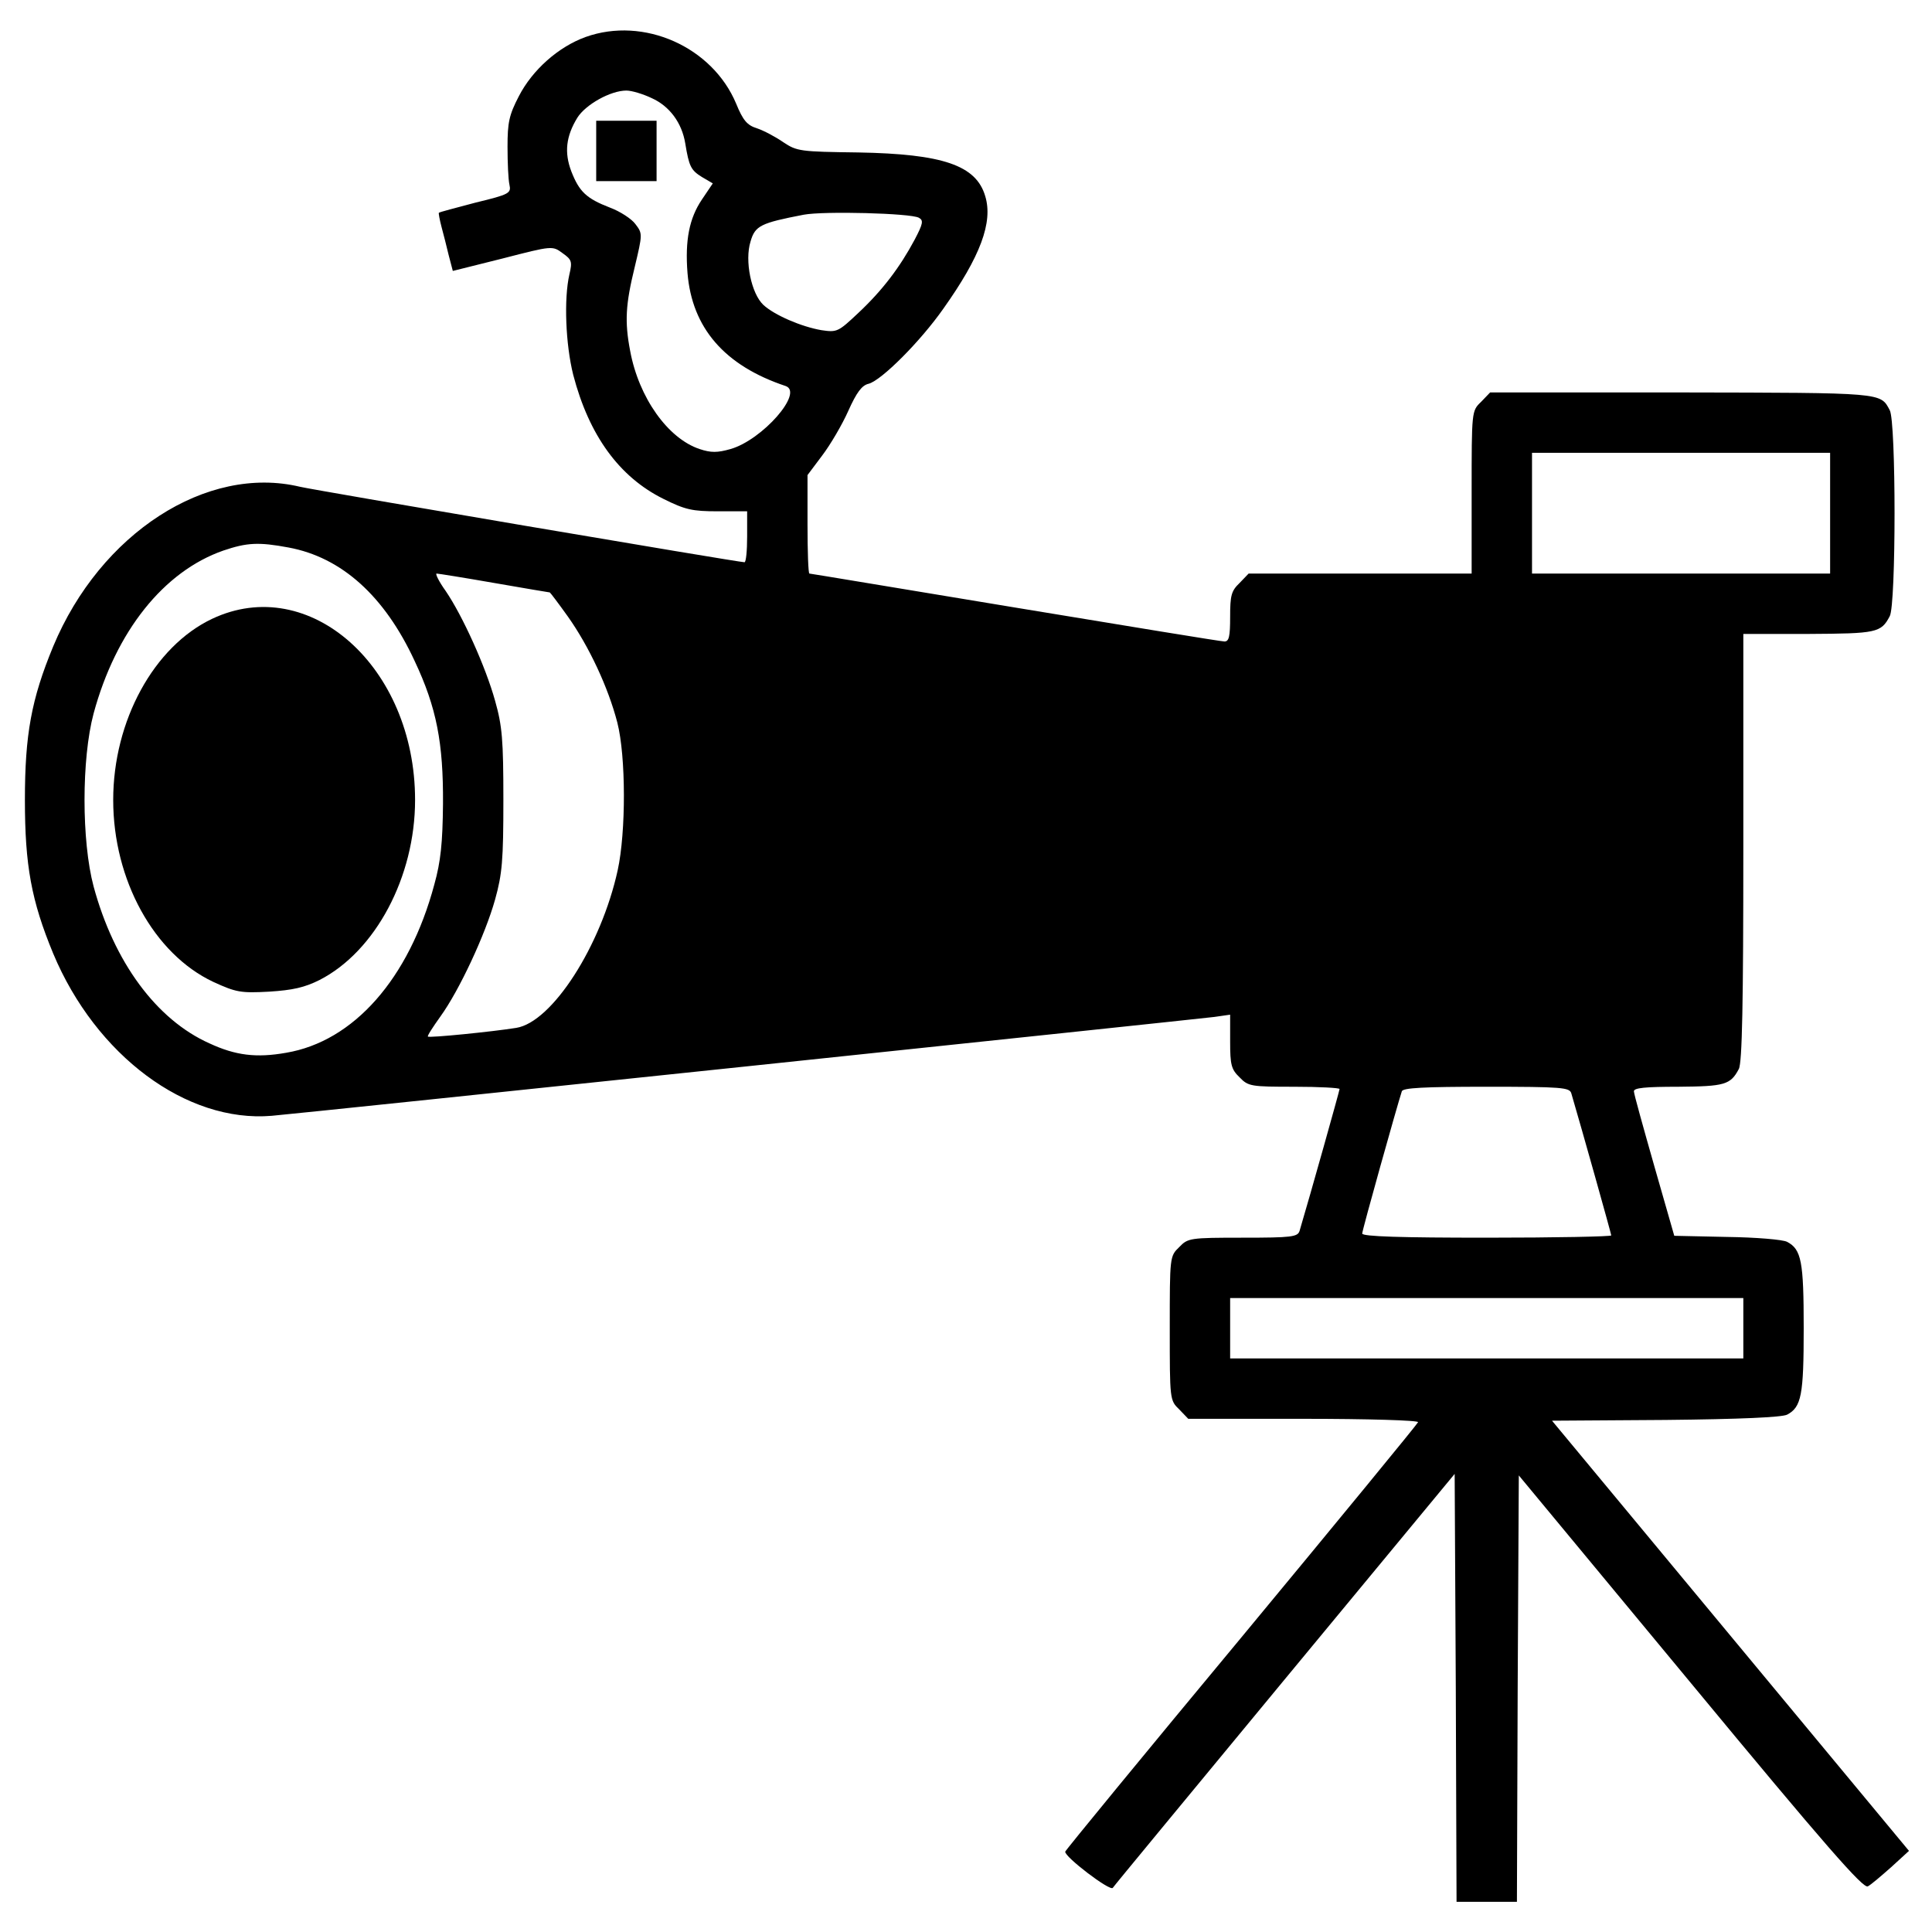
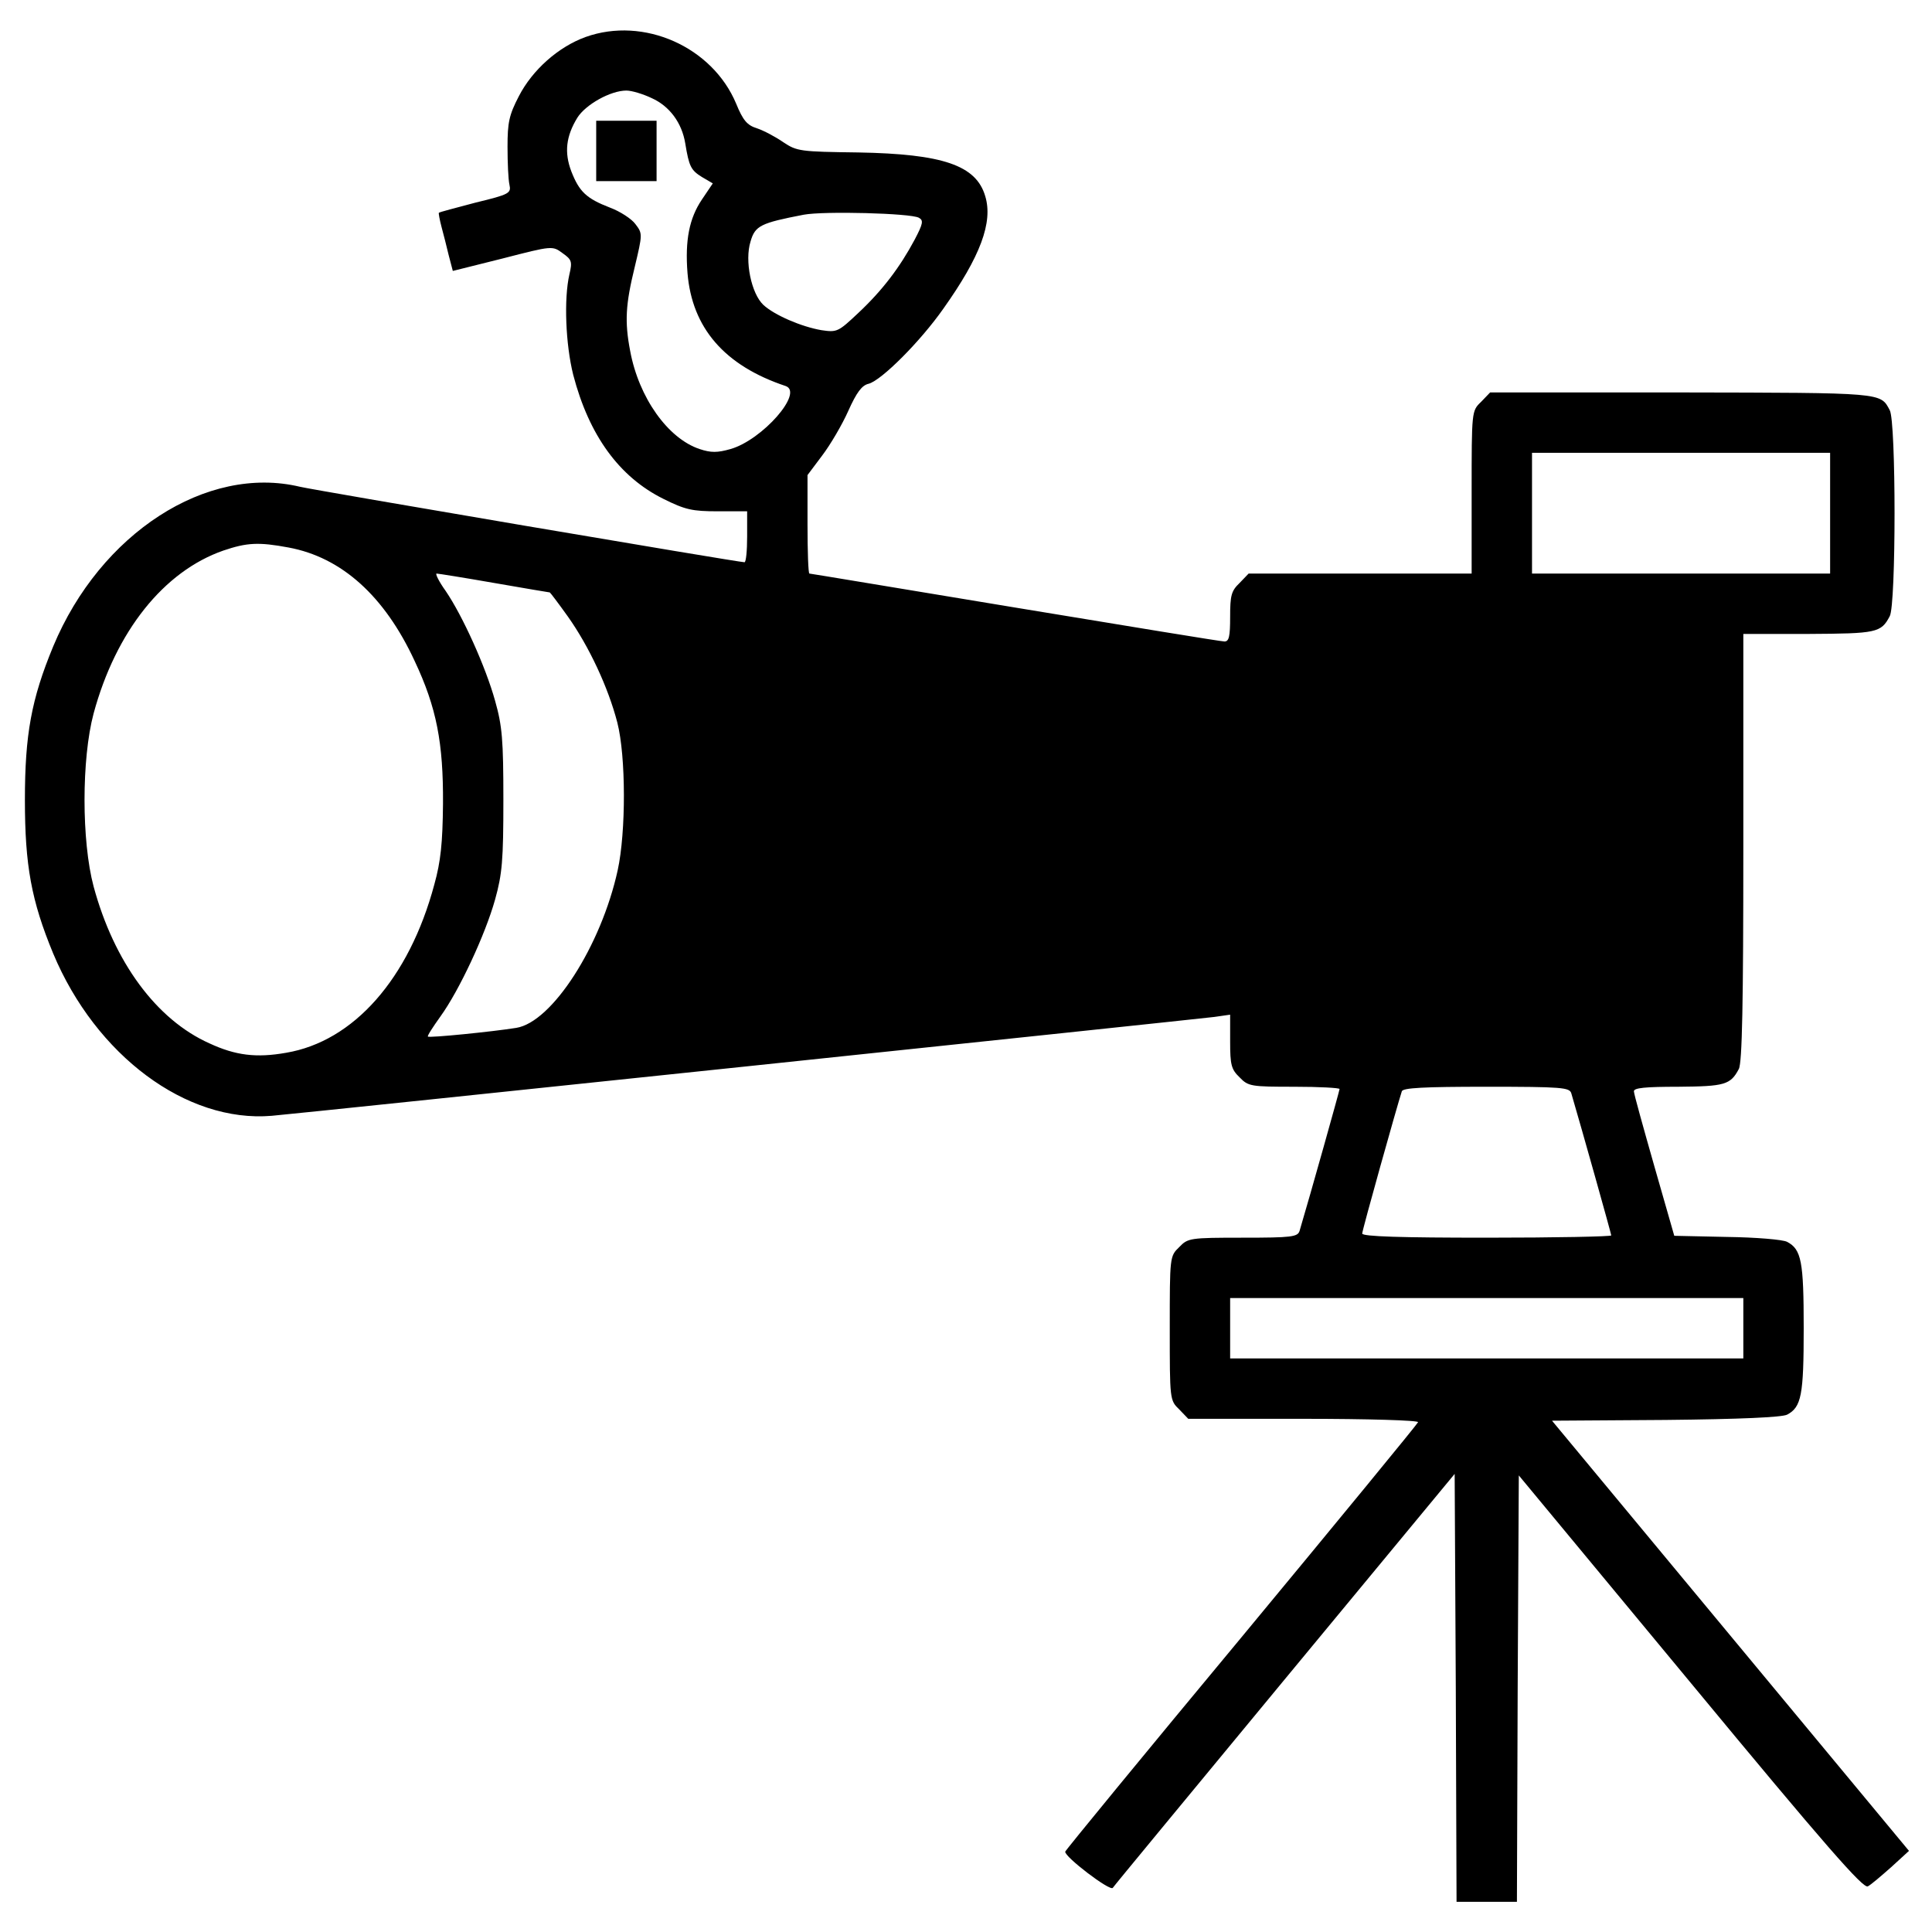
<svg xmlns="http://www.w3.org/2000/svg" version="1.0" width="512pt" height="512pt" viewBox="0 0 512 512" preserveAspectRatio="xMidYMid meet">
  <g transform="translate(0,512) scale(0.1,-0.1)" fill="#000000" stroke="none">
    <path d="M1552 5022 c-72 -26 -141 -87 -177 -157 -26 -50 -30 -70 -30 -134 0 -42 2 -87 5 -100 5 -23 1 -26 -90 -48 -52 -14 -96 -25 -97 -27 -1 -1 2 -18 7 -37 5 -19 14 -53 19 -75 l11 -42 132 33 c132 34 132 34 159 14 24 -17 26 -22 18 -56 -15 -65 -10 -186 10 -266 42 -161 122 -271 239 -329 58 -29 77 -33 144 -33 l78 0 0 -67 c0 -38 -3 -68 -7 -68 -16 0 -1141 191 -1178 200 -247 59 -529 -123 -654 -423 -58 -140 -75 -234 -75 -407 0 -173 17 -267 75 -407 113 -270 353 -449 579 -430 83 7 2441 255 2498 262 l42 6 0 -71 c0 -62 3 -74 25 -95 23 -24 30 -25 145 -25 66 0 120 -3 120 -6 0 -4 -78 -282 -106 -376 -5 -16 -21 -18 -150 -18 -141 0 -146 -1 -169 -25 -25 -24 -25 -26 -25 -215 0 -189 0 -191 25 -215 l24 -25 306 0 c169 0 305 -4 303 -9 -1 -4 -212 -261 -468 -570 -256 -308 -466 -564 -467 -568 -3 -13 119 -106 126 -96 3 5 209 254 456 553 l450 544 3 -567 2 -567 80 0 80 0 2 565 3 565 455 -549 c359 -434 458 -547 470 -540 8 4 36 28 62 51 l47 43 -473 570 -473 570 301 2 c198 2 308 7 322 14 38 20 44 52 44 229 0 177 -6 209 -44 229 -11 6 -83 12 -160 13 l-139 3 -53 185 c-29 102 -54 191 -54 198 0 9 30 12 118 12 122 1 138 5 160 47 9 16 12 176 12 587 l0 566 173 0 c180 1 192 3 215 47 17 30 17 516 0 546 -25 47 -15 46 -551 47 l-508 0 -24 -25 c-25 -24 -25 -24 -25 -240 l0 -215 -295 0 -296 0 -24 -25 c-22 -21 -25 -33 -25 -90 0 -52 -3 -65 -15 -65 -9 0 -258 41 -555 90 -297 49 -542 90 -545 90 -3 0 -5 59 -5 130 l0 131 39 52 c22 29 53 82 69 118 22 49 36 68 54 72 34 9 137 112 198 199 98 138 132 229 111 298 -24 82 -112 112 -337 116 -153 2 -162 3 -198 27 -20 14 -52 31 -70 37 -26 8 -37 21 -55 65 -63 151 -245 232 -399 177z m175 -162 c47 -21 80 -65 89 -120 10 -61 15 -71 44 -89 l29 -17 -29 -43 c-33 -49 -45 -107 -38 -195 12 -145 98 -245 260 -299 49 -17 -62 -143 -146 -167 -35 -10 -52 -10 -82 0 -84 28 -161 136 -184 260 -15 78 -12 124 12 222 21 88 21 89 2 114 -10 14 -41 34 -68 44 -62 24 -81 42 -102 96 -19 50 -14 93 16 142 22 35 88 72 130 72 14 0 44 -9 67 -20z m708 -317 c13 -7 11 -16 -11 -58 -39 -73 -85 -134 -149 -194 -54 -51 -57 -52 -98 -46 -53 9 -125 40 -154 67 -32 30 -50 117 -34 168 12 42 27 49 141 71 54 10 283 4 305 -8z m2415 -783 l0 -160 -395 0 -395 0 0 160 0 160 395 0 395 0 0 -160z m-4085 -91 c140 -26 254 -128 334 -301 58 -123 76 -217 75 -378 -1 -104 -6 -153 -23 -214 -67 -250 -214 -416 -393 -446 -79 -14 -134 -7 -203 25 -141 63 -253 216 -307 416 -32 120 -32 338 0 458 59 218 186 377 344 432 62 21 93 23 173 8z m545 -94 c80 -14 146 -25 147 -25 1 0 23 -29 48 -64 56 -79 107 -188 131 -281 23 -90 23 -290 1 -391 -44 -201 -174 -403 -269 -418 -62 -10 -231 -27 -234 -23 -2 2 13 25 33 53 50 69 119 217 145 310 19 68 22 105 22 264 0 159 -3 196 -22 263 -25 90 -86 225 -131 291 -18 25 -28 46 -24 46 4 0 73 -11 153 -25z m2854 -1352 c28 -95 106 -373 106 -377 0 -3 -148 -6 -330 -6 -226 0 -330 3 -330 11 0 9 92 337 105 377 3 9 57 12 224 12 201 0 220 -2 225 -17z m456 -623 l0 -80 -680 0 -680 0 0 80 0 80 680 0 680 0 0 -80z" />
    <path d="M1580 4720 l0 -80 80 0 80 0 0 80 0 80 -80 0 -80 0 0 -80z" />
-     <path d="M562 3480 c-154 -73 -262 -270 -262 -480 0 -212 108 -408 265 -482 61 -28 73 -30 148 -26 63 4 94 11 134 31 148 76 253 273 253 477 0 353 -280 602 -538 480z" />
  </g>
</svg>